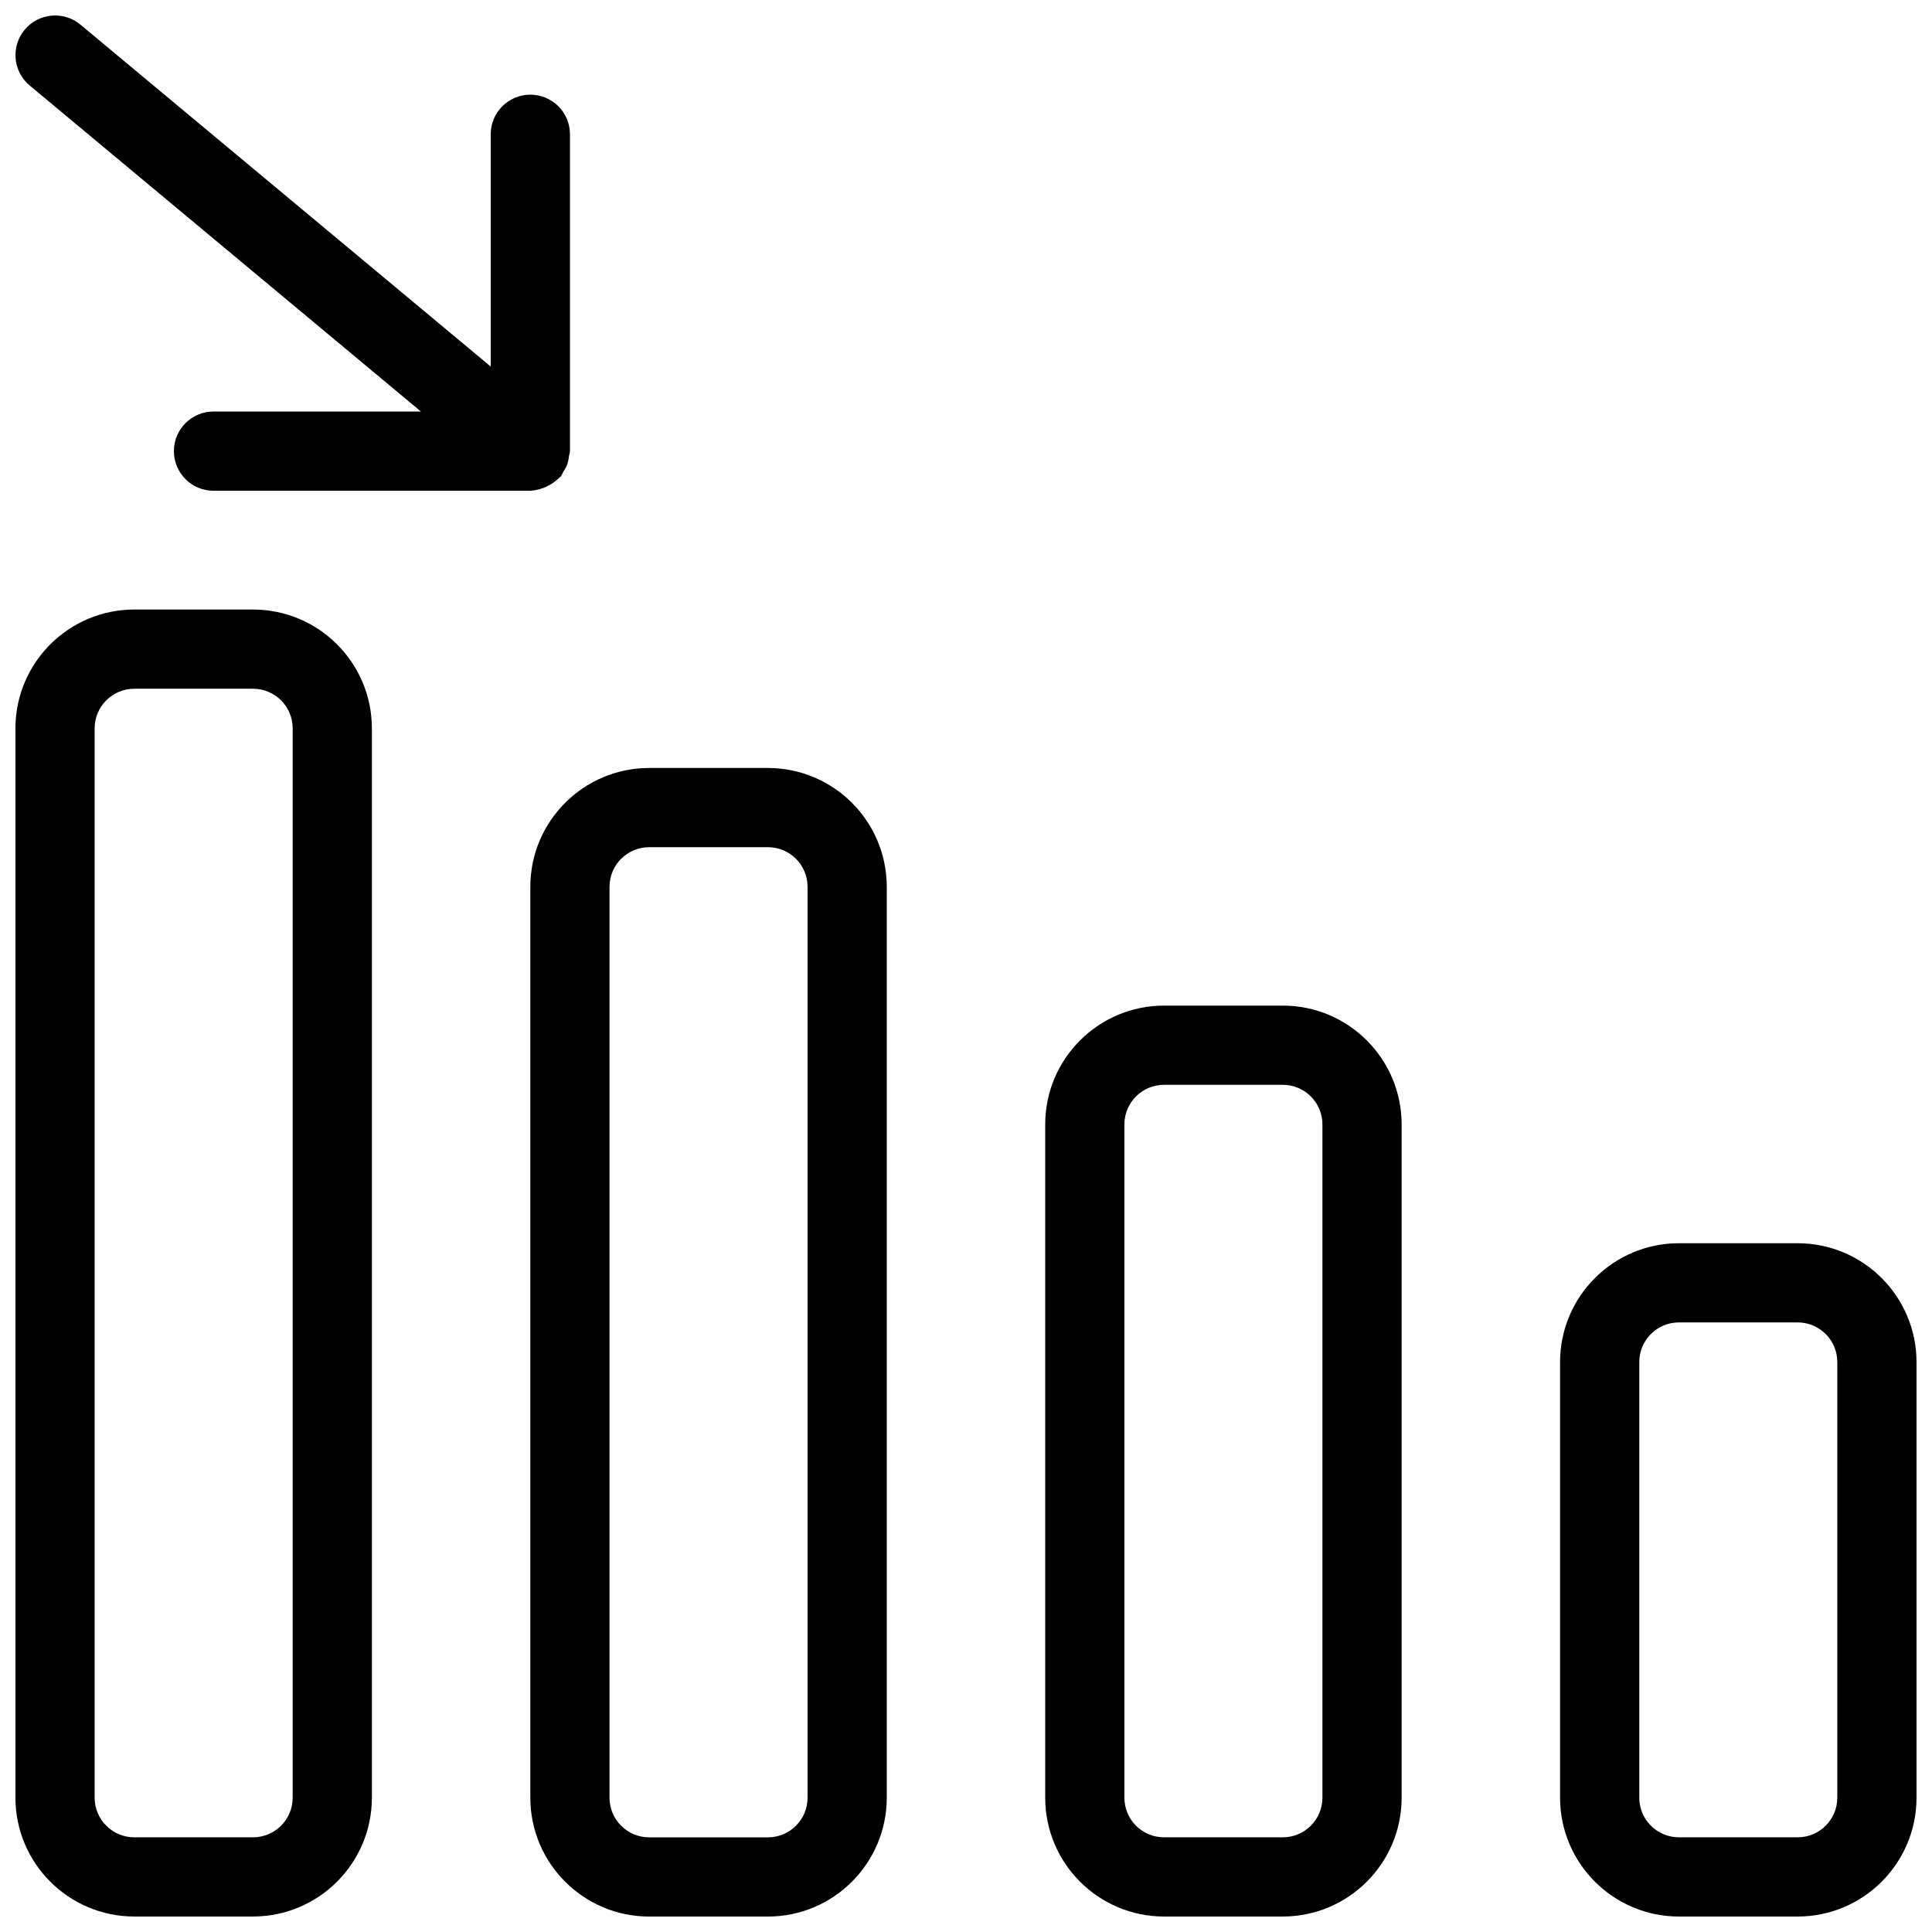
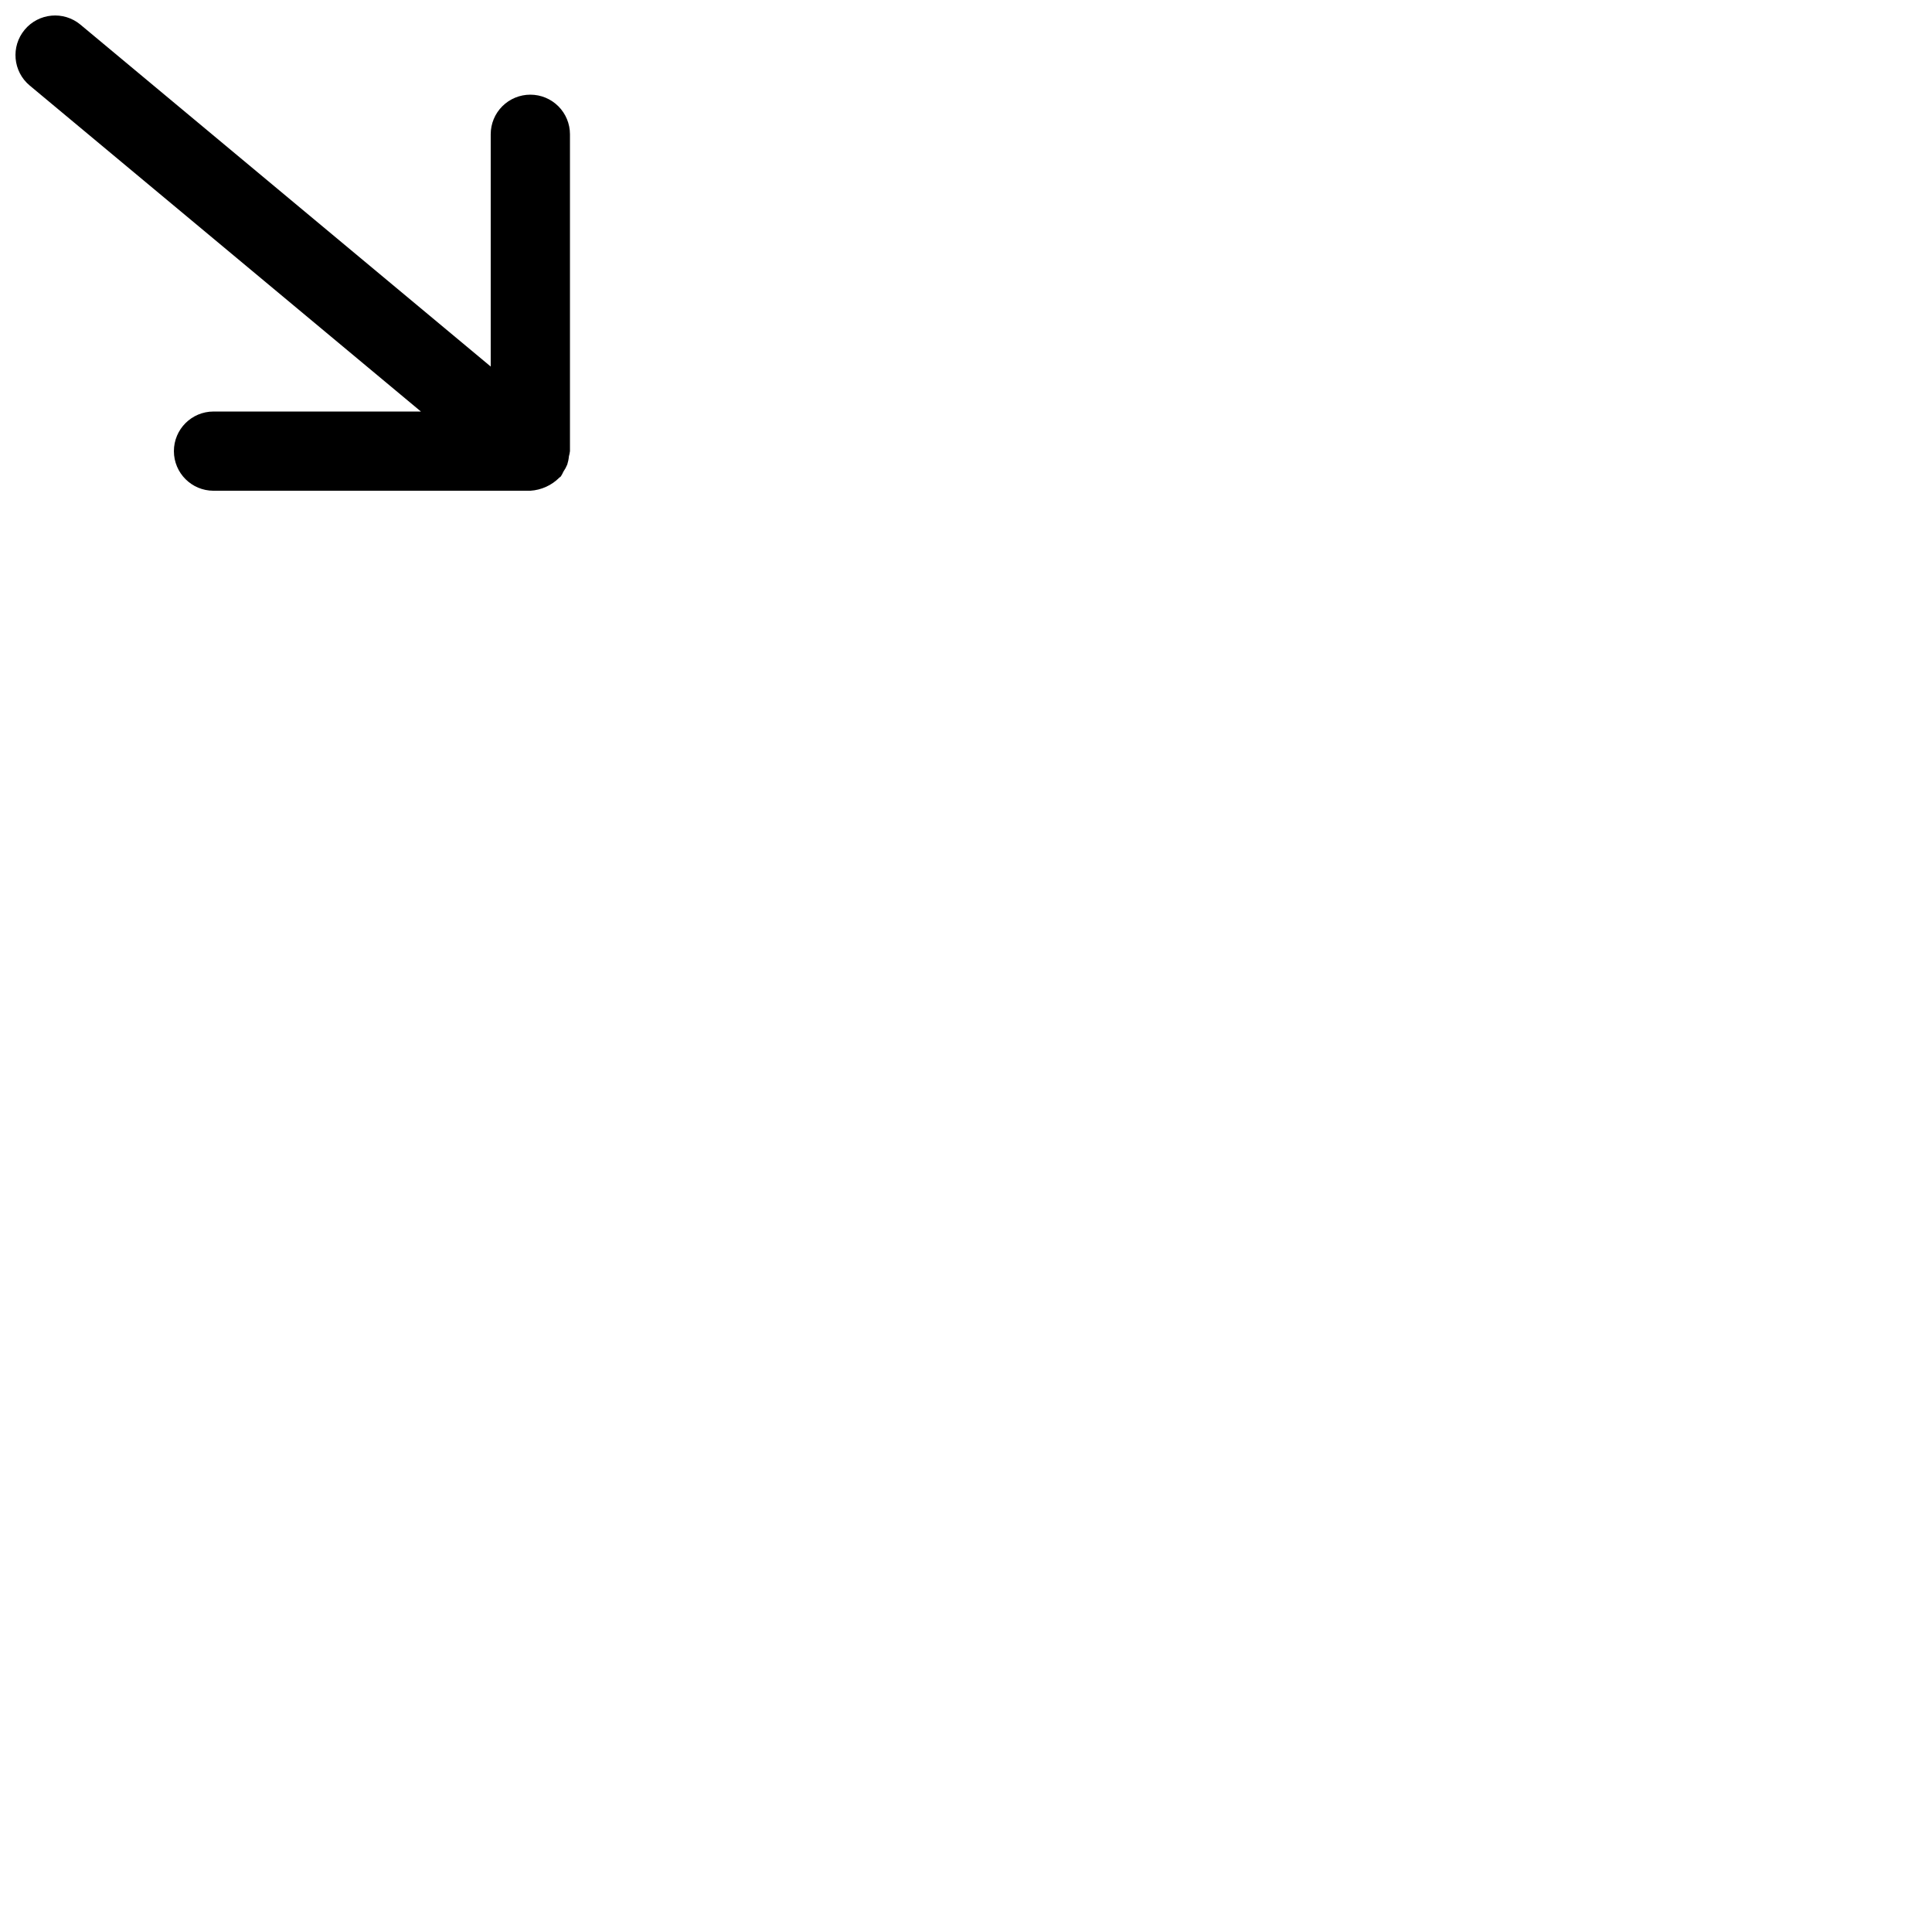
<svg xmlns="http://www.w3.org/2000/svg" width="800px" height="800px" version="1.1" viewBox="144 144 512 512">
  <defs>
    <clipPath id="e">
-       <path d="m557 473h94.902v178.9h-94.902z" />
-     </clipPath>
+       </clipPath>
    <clipPath id="d">
-       <path d="m148.09 305h94.906v346.9h-94.906z" />
-     </clipPath>
+       </clipPath>
    <clipPath id="c">
      <path d="m420 410h96v241.9h-96z" />
    </clipPath>
    <clipPath id="b">
      <path d="m284 347h96v304.9h-96z" />
    </clipPath>
    <clipPath id="a">
      <path d="m148.09 148.09h147.91v126.91h-147.91z" />
    </clipPath>
  </defs>
  <g>
    <g clip-path="url(#e)">
-       <path d="m620.41 473.47h-31.488c-17.383 0.016-31.469 14.105-31.488 31.484v115.46c0.02 17.383 14.105 31.469 31.488 31.488h31.488c17.383-0.02 31.469-14.105 31.488-31.488v-115.46c-0.02-17.379-14.105-31.469-31.488-31.484zm10.496 146.94c-0.004 5.797-4.699 10.492-10.496 10.496h-31.488c-5.793-0.004-10.492-4.699-10.496-10.496v-115.46c0.004-5.793 4.703-10.492 10.496-10.496h31.488c5.797 0.004 10.492 4.703 10.496 10.496z" />
-     </g>
+       </g>
    <g clip-path="url(#d)">
      <path d="m148.09 620.41c0.02 17.383 14.105 31.469 31.488 31.488h31.488c17.383-0.02 31.469-14.105 31.488-31.488v-283.39c-0.02-17.383-14.105-31.469-31.488-31.488h-31.488c-17.383 0.02-31.469 14.105-31.488 31.488zm20.992-283.39c0.004-5.797 4.699-10.492 10.496-10.496h31.488c5.793 0.004 10.492 4.699 10.496 10.496v283.39c-0.004 5.797-4.703 10.492-10.496 10.496h-31.488c-5.797-0.004-10.492-4.699-10.496-10.496z" />
    </g>
    <g clip-path="url(#c)">
-       <path d="m483.96 651.9c17.383-0.02 31.473-14.105 31.488-31.488v-178.43c-0.016-17.383-14.105-31.473-31.488-31.488h-31.484c-17.383 0.016-31.473 14.105-31.488 31.488v178.43c0.016 17.383 14.105 31.469 31.488 31.488zm-41.98-31.488v-178.43c0.004-5.797 4.699-10.492 10.496-10.496h31.484c5.797 0.004 10.492 4.699 10.496 10.496v178.43c-0.004 5.797-4.699 10.492-10.496 10.496h-31.484c-5.797-0.004-10.492-4.699-10.496-10.496z" />
-     </g>
+       </g>
    <g clip-path="url(#b)">
-       <path d="m284.54 379.01v241.41c0.02 17.383 14.105 31.469 31.488 31.488h31.488c17.383-0.02 31.469-14.105 31.488-31.488v-241.41c-0.02-17.383-14.105-31.469-31.488-31.488h-31.488c-17.383 0.02-31.469 14.105-31.488 31.488zm20.992 0c0.004-5.797 4.699-10.492 10.496-10.496h31.488c5.793 0.004 10.492 4.699 10.496 10.496v241.41c-0.004 5.797-4.703 10.492-10.496 10.496h-31.488c-5.797-0.004-10.492-4.699-10.496-10.496z" />
-     </g>
+       </g>
    <g clip-path="url(#a)">
      <path d="m284.54 169.09c-2.785 0-5.457 1.105-7.426 3.074s-3.074 4.637-3.07 7.422v61.551l-108.73-90.609c-4.453-3.703-11.07-3.098-14.777 1.352-3.711 4.449-3.117 11.066 1.332 14.781l103.68 86.398h-54.969c-5.797 0-10.496 4.699-10.496 10.496s4.699 10.496 10.496 10.496h83.969c2.914-0.184 5.656-1.43 7.711-3.504 0.105-0.113 0.254-0.148 0.355-0.27 0.262-0.406 0.492-0.836 0.688-1.277 0.41-0.594 0.754-1.23 1.027-1.898 0.223-0.703 0.371-1.43 0.438-2.168 0.125-0.453 0.219-0.914 0.277-1.379v-83.969c0-2.785-1.105-5.453-3.074-7.422s-4.637-3.074-7.422-3.074z" />
    </g>
  </g>
</svg>